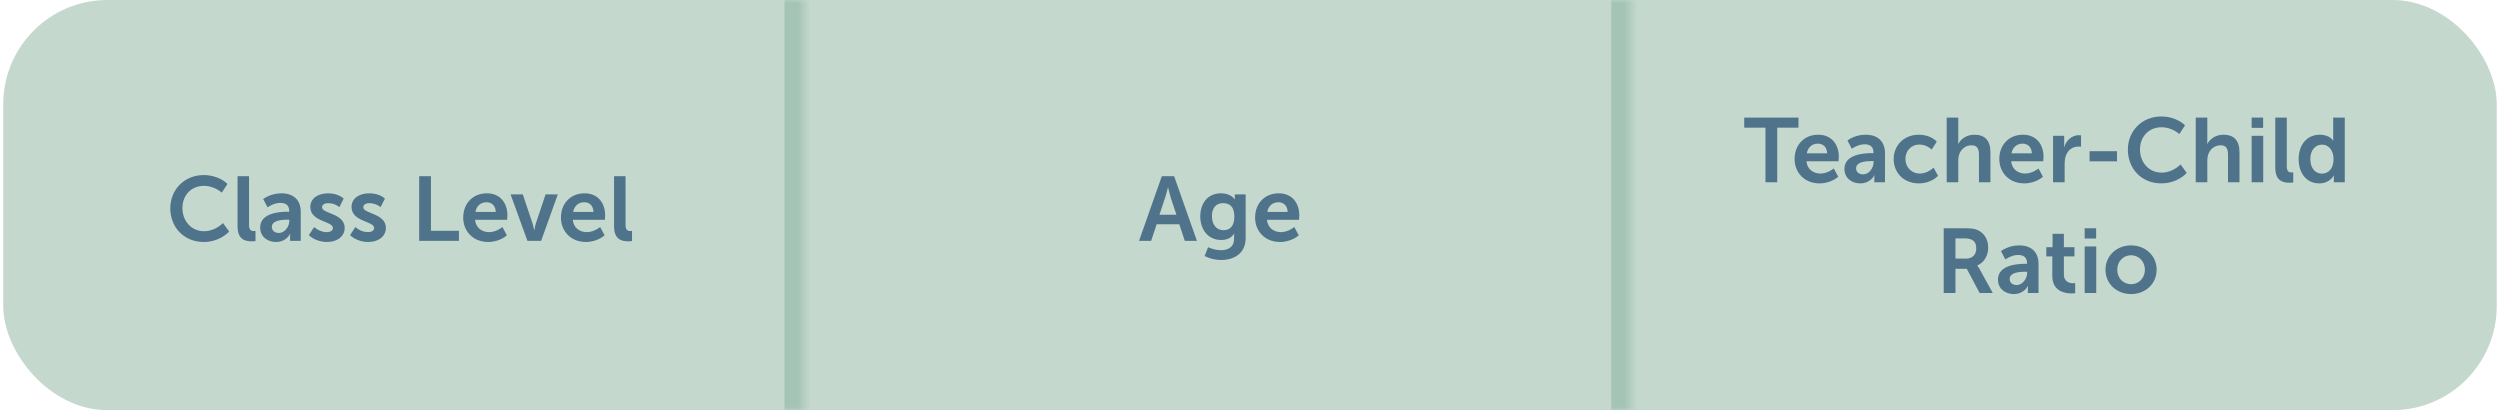
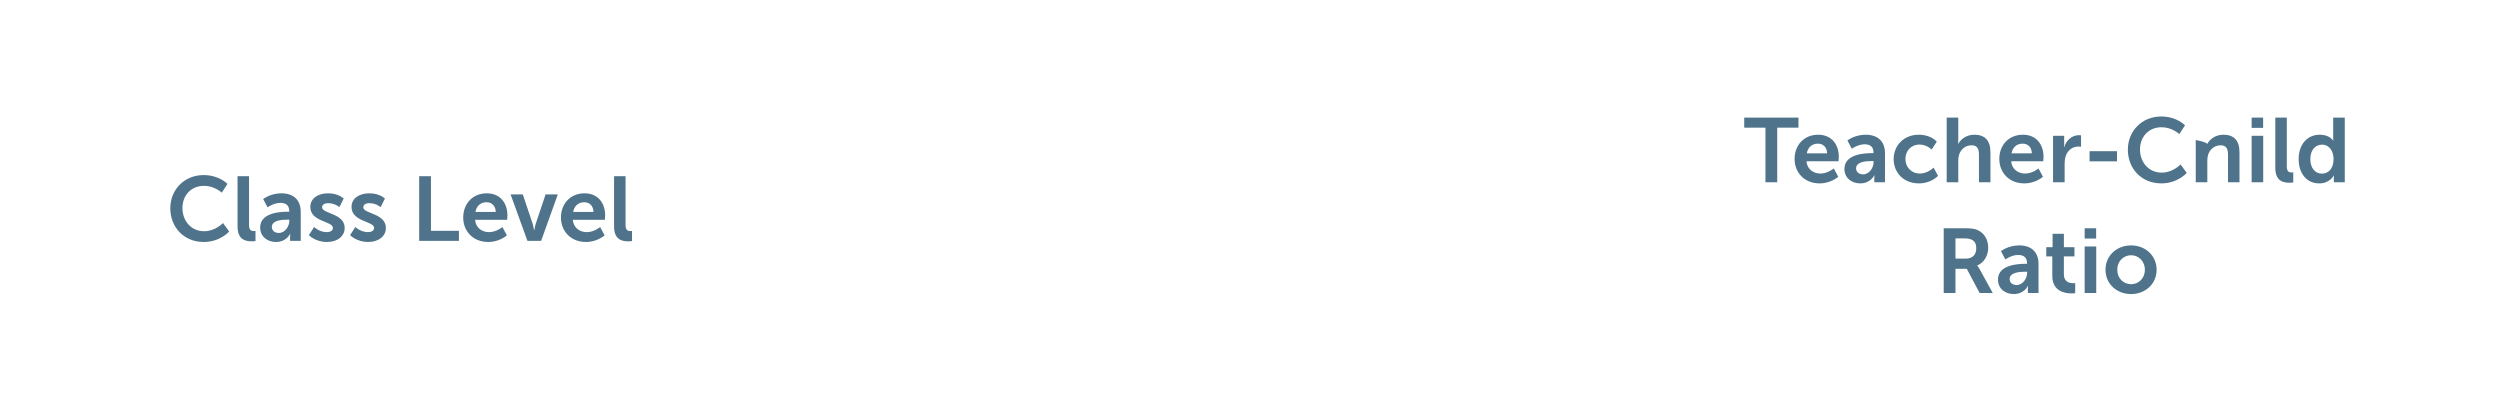
<svg xmlns="http://www.w3.org/2000/svg" width="384" height="63" viewBox="0 0 384 63" fill="none">
-   <rect x="0.5" width="383" height="63" rx="16" fill="#C5D8CE" />
  <mask id="path-2-inside-1_3166_5792" fill="white">
-     <path d="M1.5 0H123.5V63H1.5V0Z" />
-   </mask>
+     </mask>
  <path d="M120.5 0V63H126.5V0H120.5Z" fill="#A4C4B5" mask="url(#path-2-inside-1_3166_5792)" />
  <mask id="path-4-inside-2_3166_5792" fill="white">
    <path d="M123.5 0H250.5V63H123.5V0Z" />
  </mask>
-   <path d="M247.5 0V63H253.5V0H247.5Z" fill="#A4C4B5" mask="url(#path-4-inside-2_3166_5792)" />
-   <path d="M181.984 37L181.144 34.452H177.658L176.818 37H174.956L178.456 27.06H180.346L183.846 37H181.984ZM179.422 28.782H179.394C179.394 28.782 179.17 29.762 178.974 30.322L178.092 32.982H180.696L179.814 30.322C179.632 29.762 179.422 28.782 179.422 28.782ZM185.564 37.966C185.564 37.966 186.46 38.428 187.538 38.428C188.63 38.428 189.554 37.966 189.554 36.692V36.272C189.554 36.104 189.582 35.894 189.582 35.894H189.554C189.134 36.524 188.518 36.86 187.566 36.86C185.522 36.86 184.36 35.208 184.36 33.248C184.36 31.288 185.466 29.692 187.524 29.692C189.078 29.692 189.638 30.602 189.638 30.602H189.68C189.68 30.602 189.666 30.518 189.666 30.406V29.86H191.332V36.566C191.332 39.016 189.428 39.94 187.566 39.94C186.67 39.94 185.718 39.688 185.032 39.324L185.564 37.966ZM187.944 35.362C188.798 35.362 189.596 34.872 189.596 33.262C189.596 31.638 188.798 31.204 187.832 31.204C186.754 31.204 186.152 31.988 186.152 33.192C186.152 34.438 186.796 35.362 187.944 35.362ZM192.782 33.43C192.782 31.232 194.28 29.692 196.408 29.692C198.466 29.692 199.572 31.19 199.572 33.08C199.572 33.29 199.53 33.766 199.53 33.766H194.602C194.714 35.012 195.68 35.656 196.744 35.656C197.892 35.656 198.802 34.872 198.802 34.872L199.488 36.146C199.488 36.146 198.396 37.168 196.618 37.168C194.252 37.168 192.782 35.46 192.782 33.43ZM194.658 32.548H197.78C197.752 31.582 197.15 31.064 196.366 31.064C195.456 31.064 194.826 31.624 194.658 32.548Z" fill="#4E738A" />
  <path d="M26.158 31.988C26.158 29.104 28.342 26.892 31.268 26.892C33.69 26.892 34.936 28.25 34.936 28.25L34.068 29.594C34.068 29.594 32.934 28.544 31.352 28.544C29.252 28.544 28.02 30.112 28.02 31.96C28.02 33.85 29.294 35.516 31.366 35.516C33.088 35.516 34.25 34.256 34.25 34.256L35.202 35.558C35.202 35.558 33.83 37.168 31.296 37.168C28.258 37.168 26.158 34.914 26.158 31.988ZM36.487 34.774V27.06H38.252V34.508C38.252 35.292 38.517 35.488 38.98 35.488C39.12 35.488 39.245 35.474 39.245 35.474V37.028C39.245 37.028 38.98 37.07 38.685 37.07C37.706 37.07 36.487 36.818 36.487 34.774ZM39.962 34.942C39.962 32.674 43.028 32.52 44.19 32.52H44.428V32.422C44.428 31.484 43.84 31.162 43.056 31.162C42.034 31.162 41.096 31.848 41.096 31.848L40.424 30.574C40.424 30.574 41.53 29.692 43.224 29.692C45.1 29.692 46.192 30.728 46.192 32.534V37H44.554V36.412C44.554 36.132 44.582 35.908 44.582 35.908H44.554C44.568 35.908 44.008 37.168 42.384 37.168C41.11 37.168 39.962 36.37 39.962 34.942ZM41.754 34.858C41.754 35.334 42.104 35.782 42.832 35.782C43.77 35.782 44.442 34.774 44.442 33.906V33.738H44.134C43.224 33.738 41.754 33.864 41.754 34.858ZM47.441 36.118L48.252 34.872C48.252 34.872 49.036 35.656 50.199 35.656C50.703 35.656 51.136 35.432 51.136 35.012C51.136 33.948 47.664 34.088 47.664 31.792C47.664 30.462 48.855 29.692 50.395 29.692C52.005 29.692 52.788 30.504 52.788 30.504L52.13 31.82C52.13 31.82 51.472 31.204 50.38 31.204C49.919 31.204 49.471 31.4 49.471 31.848C49.471 32.856 52.943 32.73 52.943 35.026C52.943 36.216 51.907 37.168 50.212 37.168C48.434 37.168 47.441 36.118 47.441 36.118ZM53.771 36.118L54.583 34.872C54.583 34.872 55.367 35.656 56.529 35.656C57.033 35.656 57.467 35.432 57.467 35.012C57.467 33.948 53.995 34.088 53.995 31.792C53.995 30.462 55.185 29.692 56.725 29.692C58.335 29.692 59.119 30.504 59.119 30.504L58.461 31.82C58.461 31.82 57.803 31.204 56.711 31.204C56.249 31.204 55.801 31.4 55.801 31.848C55.801 32.856 59.273 32.73 59.273 35.026C59.273 36.216 58.237 37.168 56.543 37.168C54.765 37.168 53.771 36.118 53.771 36.118ZM64.387 37V27.06H66.193V35.446H70.491V37H64.387ZM71.15 33.43C71.15 31.232 72.648 29.692 74.776 29.692C76.834 29.692 77.94 31.19 77.94 33.08C77.94 33.29 77.898 33.766 77.898 33.766H72.97C73.082 35.012 74.048 35.656 75.112 35.656C76.26 35.656 77.17 34.872 77.17 34.872L77.856 36.146C77.856 36.146 76.764 37.168 74.986 37.168C72.62 37.168 71.15 35.46 71.15 33.43ZM73.026 32.548H76.148C76.12 31.582 75.518 31.064 74.734 31.064C73.824 31.064 73.194 31.624 73.026 32.548ZM81.016 37L78.426 29.86H80.302L81.786 34.284C81.926 34.704 82.024 35.362 82.038 35.362H82.066C82.08 35.362 82.178 34.704 82.318 34.284L83.802 29.86H85.678L83.116 37H81.016ZM86.162 33.43C86.162 31.232 87.659 29.692 89.787 29.692C91.846 29.692 92.951 31.19 92.951 33.08C92.951 33.29 92.909 33.766 92.909 33.766H87.981C88.094 35.012 89.059 35.656 90.124 35.656C91.272 35.656 92.181 34.872 92.181 34.872L92.868 36.146C92.868 36.146 91.775 37.168 89.998 37.168C87.632 37.168 86.162 35.46 86.162 33.43ZM88.037 32.548H91.159C91.132 31.582 90.529 31.064 89.746 31.064C88.835 31.064 88.206 31.624 88.037 32.548ZM94.32 34.774V27.06H96.084V34.508C96.084 35.292 96.35 35.488 96.811 35.488C96.951 35.488 97.078 35.474 97.078 35.474V37.028C97.078 37.028 96.811 37.07 96.517 37.07C95.537 37.07 94.32 36.818 94.32 34.774Z" fill="#4E738A" />
-   <path d="M271.176 28V19.614H267.914V18.06H276.244V19.614H272.982V28H271.176ZM275.649 24.43C275.649 22.232 277.147 20.692 279.275 20.692C281.333 20.692 282.439 22.19 282.439 24.08C282.439 24.29 282.397 24.766 282.397 24.766H277.469C277.581 26.012 278.547 26.656 279.611 26.656C280.759 26.656 281.669 25.872 281.669 25.872L282.355 27.146C282.355 27.146 281.263 28.168 279.485 28.168C277.119 28.168 275.649 26.46 275.649 24.43ZM277.525 23.548H280.647C280.619 22.582 280.017 22.064 279.233 22.064C278.323 22.064 277.693 22.624 277.525 23.548ZM283.303 25.942C283.303 23.674 286.369 23.52 287.531 23.52H287.769V23.422C287.769 22.484 287.181 22.162 286.397 22.162C285.375 22.162 284.437 22.848 284.437 22.848L283.765 21.574C283.765 21.574 284.871 20.692 286.565 20.692C288.441 20.692 289.533 21.728 289.533 23.534V28H287.895V27.412C287.895 27.132 287.923 26.908 287.923 26.908H287.895C287.909 26.908 287.349 28.168 285.725 28.168C284.451 28.168 283.303 27.37 283.303 25.942ZM285.095 25.858C285.095 26.334 285.445 26.782 286.173 26.782C287.111 26.782 287.783 25.774 287.783 24.906V24.738H287.475C286.565 24.738 285.095 24.864 285.095 25.858ZM290.865 24.43C290.865 22.4 292.377 20.692 294.743 20.692C296.605 20.692 297.487 21.756 297.487 21.756L296.703 22.974C296.703 22.974 295.961 22.204 294.841 22.204C293.525 22.204 292.671 23.198 292.671 24.416C292.671 25.62 293.539 26.656 294.897 26.656C296.101 26.656 296.997 25.746 296.997 25.746L297.683 27.006C297.683 27.006 296.661 28.168 294.743 28.168C292.377 28.168 290.865 26.502 290.865 24.43ZM299.012 28V18.06H300.79V21.504C300.79 21.854 300.762 22.106 300.762 22.106H300.79C301.14 21.42 302.008 20.692 303.254 20.692C304.836 20.692 305.732 21.518 305.732 23.408V28H303.968V23.772C303.968 22.904 303.744 22.316 302.834 22.316C301.896 22.316 301.168 22.932 300.902 23.8C300.818 24.08 300.79 24.388 300.79 24.724V28H299.012ZM307.094 24.43C307.094 22.232 308.592 20.692 310.72 20.692C312.778 20.692 313.884 22.19 313.884 24.08C313.884 24.29 313.842 24.766 313.842 24.766H308.914C309.026 26.012 309.992 26.656 311.056 26.656C312.204 26.656 313.114 25.872 313.114 25.872L313.8 27.146C313.8 27.146 312.708 28.168 310.93 28.168C308.564 28.168 307.094 26.46 307.094 24.43ZM308.97 23.548H312.092C312.064 22.582 311.462 22.064 310.678 22.064C309.768 22.064 309.138 22.624 308.97 23.548ZM315.35 28V20.86H317.058V22.092C317.058 22.358 317.03 22.596 317.03 22.596H317.058C317.38 21.574 318.234 20.762 319.326 20.762C319.494 20.762 319.648 20.79 319.648 20.79V22.54C319.648 22.54 319.466 22.512 319.228 22.512C318.472 22.512 317.618 22.946 317.282 24.01C317.17 24.36 317.128 24.752 317.128 25.172V28H315.35ZM320.958 24.78V23.226H325.172V24.78H320.958ZM326.839 22.988C326.839 20.104 329.023 17.892 331.949 17.892C334.371 17.892 335.617 19.25 335.617 19.25L334.749 20.594C334.749 20.594 333.615 19.544 332.033 19.544C329.933 19.544 328.701 21.112 328.701 22.96C328.701 24.85 329.975 26.516 332.047 26.516C333.769 26.516 334.931 25.256 334.931 25.256L335.883 26.558C335.883 26.558 334.511 28.168 331.977 28.168C328.939 28.168 326.839 25.914 326.839 22.988ZM337.266 28V18.06H339.044V21.504C339.044 21.854 339.016 22.106 339.016 22.106H339.044C339.394 21.42 340.262 20.692 341.508 20.692C343.09 20.692 343.986 21.518 343.986 23.408V28H342.222V23.772C342.222 22.904 341.998 22.316 341.088 22.316C340.15 22.316 339.422 22.932 339.156 23.8C339.072 24.08 339.044 24.388 339.044 24.724V28H337.266ZM345.852 19.642V18.06H347.616V19.642H345.852ZM345.852 28V20.86H347.63V28H345.852ZM349.486 25.774V18.06H351.25V25.508C351.25 26.292 351.516 26.488 351.978 26.488C352.118 26.488 352.244 26.474 352.244 26.474V28.028C352.244 28.028 351.978 28.07 351.684 28.07C350.704 28.07 349.486 27.818 349.486 25.774ZM353.073 24.43C353.073 22.162 354.417 20.692 356.307 20.692C357.875 20.692 358.365 21.602 358.365 21.602H358.393C358.393 21.602 358.379 21.42 358.379 21.196V18.06H360.157V28H358.477V27.412C358.477 27.146 358.505 26.95 358.505 26.95H358.477C358.477 26.95 357.875 28.168 356.237 28.168C354.305 28.168 353.073 26.642 353.073 24.43ZM354.865 24.43C354.865 25.788 355.593 26.67 356.643 26.67C357.567 26.67 358.435 25.998 358.435 24.416C358.435 23.31 357.847 22.218 356.657 22.218C355.677 22.218 354.865 23.016 354.865 24.43ZM298.554 45V35.06H301.76C302.838 35.06 303.328 35.144 303.762 35.34C304.756 35.788 305.386 36.74 305.386 38.056C305.386 39.246 304.756 40.352 303.706 40.772V40.8C303.706 40.8 303.846 40.94 304.042 41.29L306.086 45H304.07L302.096 41.29H300.36V45H298.554ZM300.36 39.722H301.984C302.95 39.722 303.552 39.148 303.552 38.154C303.552 37.202 303.146 36.614 301.732 36.614H300.36V39.722ZM306.887 42.942C306.887 40.674 309.953 40.52 311.115 40.52H311.353V40.422C311.353 39.484 310.765 39.162 309.981 39.162C308.959 39.162 308.021 39.848 308.021 39.848L307.349 38.574C307.349 38.574 308.455 37.692 310.149 37.692C312.025 37.692 313.117 38.728 313.117 40.534V45H311.479V44.412C311.479 44.132 311.507 43.908 311.507 43.908H311.479C311.493 43.908 310.933 45.168 309.309 45.168C308.035 45.168 306.887 44.37 306.887 42.942ZM308.679 42.858C308.679 43.334 309.029 43.782 309.757 43.782C310.695 43.782 311.367 42.774 311.367 41.906V41.738H311.059C310.149 41.738 308.679 41.864 308.679 42.858ZM315.234 42.382V39.386H314.31V37.972H315.276V35.914H317.012V37.972H318.636V39.386H317.012V42.158C317.012 43.334 317.936 43.502 318.426 43.502C318.622 43.502 318.748 43.474 318.748 43.474V45.028C318.748 45.028 318.538 45.07 318.202 45.07C317.208 45.07 315.234 44.776 315.234 42.382ZM320.204 36.642V35.06H321.968V36.642H320.204ZM320.204 45V37.86H321.982V45H320.204ZM323.404 41.43C323.404 39.246 325.154 37.692 327.324 37.692C329.508 37.692 331.258 39.246 331.258 41.43C331.258 43.628 329.508 45.168 327.338 45.168C325.154 45.168 323.404 43.628 323.404 41.43ZM325.21 41.43C325.21 42.76 326.176 43.656 327.338 43.656C328.486 43.656 329.452 42.76 329.452 41.43C329.452 40.114 328.486 39.204 327.338 39.204C326.176 39.204 325.21 40.114 325.21 41.43Z" fill="#4E738A" />
+   <path d="M271.176 28V19.614H267.914V18.06H276.244V19.614H272.982V28H271.176ZM275.649 24.43C275.649 22.232 277.147 20.692 279.275 20.692C281.333 20.692 282.439 22.19 282.439 24.08C282.439 24.29 282.397 24.766 282.397 24.766H277.469C277.581 26.012 278.547 26.656 279.611 26.656C280.759 26.656 281.669 25.872 281.669 25.872L282.355 27.146C282.355 27.146 281.263 28.168 279.485 28.168C277.119 28.168 275.649 26.46 275.649 24.43ZM277.525 23.548H280.647C280.619 22.582 280.017 22.064 279.233 22.064C278.323 22.064 277.693 22.624 277.525 23.548ZM283.303 25.942C283.303 23.674 286.369 23.52 287.531 23.52H287.769V23.422C287.769 22.484 287.181 22.162 286.397 22.162C285.375 22.162 284.437 22.848 284.437 22.848L283.765 21.574C283.765 21.574 284.871 20.692 286.565 20.692C288.441 20.692 289.533 21.728 289.533 23.534V28H287.895V27.412C287.895 27.132 287.923 26.908 287.923 26.908H287.895C287.909 26.908 287.349 28.168 285.725 28.168C284.451 28.168 283.303 27.37 283.303 25.942ZM285.095 25.858C285.095 26.334 285.445 26.782 286.173 26.782C287.111 26.782 287.783 25.774 287.783 24.906V24.738H287.475C286.565 24.738 285.095 24.864 285.095 25.858ZM290.865 24.43C290.865 22.4 292.377 20.692 294.743 20.692C296.605 20.692 297.487 21.756 297.487 21.756L296.703 22.974C296.703 22.974 295.961 22.204 294.841 22.204C293.525 22.204 292.671 23.198 292.671 24.416C292.671 25.62 293.539 26.656 294.897 26.656C296.101 26.656 296.997 25.746 296.997 25.746L297.683 27.006C297.683 27.006 296.661 28.168 294.743 28.168C292.377 28.168 290.865 26.502 290.865 24.43ZM299.012 28V18.06H300.79V21.504C300.79 21.854 300.762 22.106 300.762 22.106H300.79C301.14 21.42 302.008 20.692 303.254 20.692C304.836 20.692 305.732 21.518 305.732 23.408V28H303.968V23.772C303.968 22.904 303.744 22.316 302.834 22.316C301.896 22.316 301.168 22.932 300.902 23.8C300.818 24.08 300.79 24.388 300.79 24.724V28H299.012ZM307.094 24.43C307.094 22.232 308.592 20.692 310.72 20.692C312.778 20.692 313.884 22.19 313.884 24.08C313.884 24.29 313.842 24.766 313.842 24.766H308.914C309.026 26.012 309.992 26.656 311.056 26.656C312.204 26.656 313.114 25.872 313.114 25.872L313.8 27.146C313.8 27.146 312.708 28.168 310.93 28.168C308.564 28.168 307.094 26.46 307.094 24.43ZM308.97 23.548H312.092C312.064 22.582 311.462 22.064 310.678 22.064C309.768 22.064 309.138 22.624 308.97 23.548ZM315.35 28V20.86H317.058V22.092C317.058 22.358 317.03 22.596 317.03 22.596H317.058C317.38 21.574 318.234 20.762 319.326 20.762C319.494 20.762 319.648 20.79 319.648 20.79V22.54C319.648 22.54 319.466 22.512 319.228 22.512C318.472 22.512 317.618 22.946 317.282 24.01C317.17 24.36 317.128 24.752 317.128 25.172V28H315.35ZM320.958 24.78V23.226H325.172V24.78H320.958ZM326.839 22.988C326.839 20.104 329.023 17.892 331.949 17.892C334.371 17.892 335.617 19.25 335.617 19.25L334.749 20.594C334.749 20.594 333.615 19.544 332.033 19.544C329.933 19.544 328.701 21.112 328.701 22.96C328.701 24.85 329.975 26.516 332.047 26.516C333.769 26.516 334.931 25.256 334.931 25.256L335.883 26.558C335.883 26.558 334.511 28.168 331.977 28.168C328.939 28.168 326.839 25.914 326.839 22.988ZM337.266 28V18.06V21.504C339.044 21.854 339.016 22.106 339.016 22.106H339.044C339.394 21.42 340.262 20.692 341.508 20.692C343.09 20.692 343.986 21.518 343.986 23.408V28H342.222V23.772C342.222 22.904 341.998 22.316 341.088 22.316C340.15 22.316 339.422 22.932 339.156 23.8C339.072 24.08 339.044 24.388 339.044 24.724V28H337.266ZM345.852 19.642V18.06H347.616V19.642H345.852ZM345.852 28V20.86H347.63V28H345.852ZM349.486 25.774V18.06H351.25V25.508C351.25 26.292 351.516 26.488 351.978 26.488C352.118 26.488 352.244 26.474 352.244 26.474V28.028C352.244 28.028 351.978 28.07 351.684 28.07C350.704 28.07 349.486 27.818 349.486 25.774ZM353.073 24.43C353.073 22.162 354.417 20.692 356.307 20.692C357.875 20.692 358.365 21.602 358.365 21.602H358.393C358.393 21.602 358.379 21.42 358.379 21.196V18.06H360.157V28H358.477V27.412C358.477 27.146 358.505 26.95 358.505 26.95H358.477C358.477 26.95 357.875 28.168 356.237 28.168C354.305 28.168 353.073 26.642 353.073 24.43ZM354.865 24.43C354.865 25.788 355.593 26.67 356.643 26.67C357.567 26.67 358.435 25.998 358.435 24.416C358.435 23.31 357.847 22.218 356.657 22.218C355.677 22.218 354.865 23.016 354.865 24.43ZM298.554 45V35.06H301.76C302.838 35.06 303.328 35.144 303.762 35.34C304.756 35.788 305.386 36.74 305.386 38.056C305.386 39.246 304.756 40.352 303.706 40.772V40.8C303.706 40.8 303.846 40.94 304.042 41.29L306.086 45H304.07L302.096 41.29H300.36V45H298.554ZM300.36 39.722H301.984C302.95 39.722 303.552 39.148 303.552 38.154C303.552 37.202 303.146 36.614 301.732 36.614H300.36V39.722ZM306.887 42.942C306.887 40.674 309.953 40.52 311.115 40.52H311.353V40.422C311.353 39.484 310.765 39.162 309.981 39.162C308.959 39.162 308.021 39.848 308.021 39.848L307.349 38.574C307.349 38.574 308.455 37.692 310.149 37.692C312.025 37.692 313.117 38.728 313.117 40.534V45H311.479V44.412C311.479 44.132 311.507 43.908 311.507 43.908H311.479C311.493 43.908 310.933 45.168 309.309 45.168C308.035 45.168 306.887 44.37 306.887 42.942ZM308.679 42.858C308.679 43.334 309.029 43.782 309.757 43.782C310.695 43.782 311.367 42.774 311.367 41.906V41.738H311.059C310.149 41.738 308.679 41.864 308.679 42.858ZM315.234 42.382V39.386H314.31V37.972H315.276V35.914H317.012V37.972H318.636V39.386H317.012V42.158C317.012 43.334 317.936 43.502 318.426 43.502C318.622 43.502 318.748 43.474 318.748 43.474V45.028C318.748 45.028 318.538 45.07 318.202 45.07C317.208 45.07 315.234 44.776 315.234 42.382ZM320.204 36.642V35.06H321.968V36.642H320.204ZM320.204 45V37.86H321.982V45H320.204ZM323.404 41.43C323.404 39.246 325.154 37.692 327.324 37.692C329.508 37.692 331.258 39.246 331.258 41.43C331.258 43.628 329.508 45.168 327.338 45.168C325.154 45.168 323.404 43.628 323.404 41.43ZM325.21 41.43C325.21 42.76 326.176 43.656 327.338 43.656C328.486 43.656 329.452 42.76 329.452 41.43C329.452 40.114 328.486 39.204 327.338 39.204C326.176 39.204 325.21 40.114 325.21 41.43Z" fill="#4E738A" />
</svg>